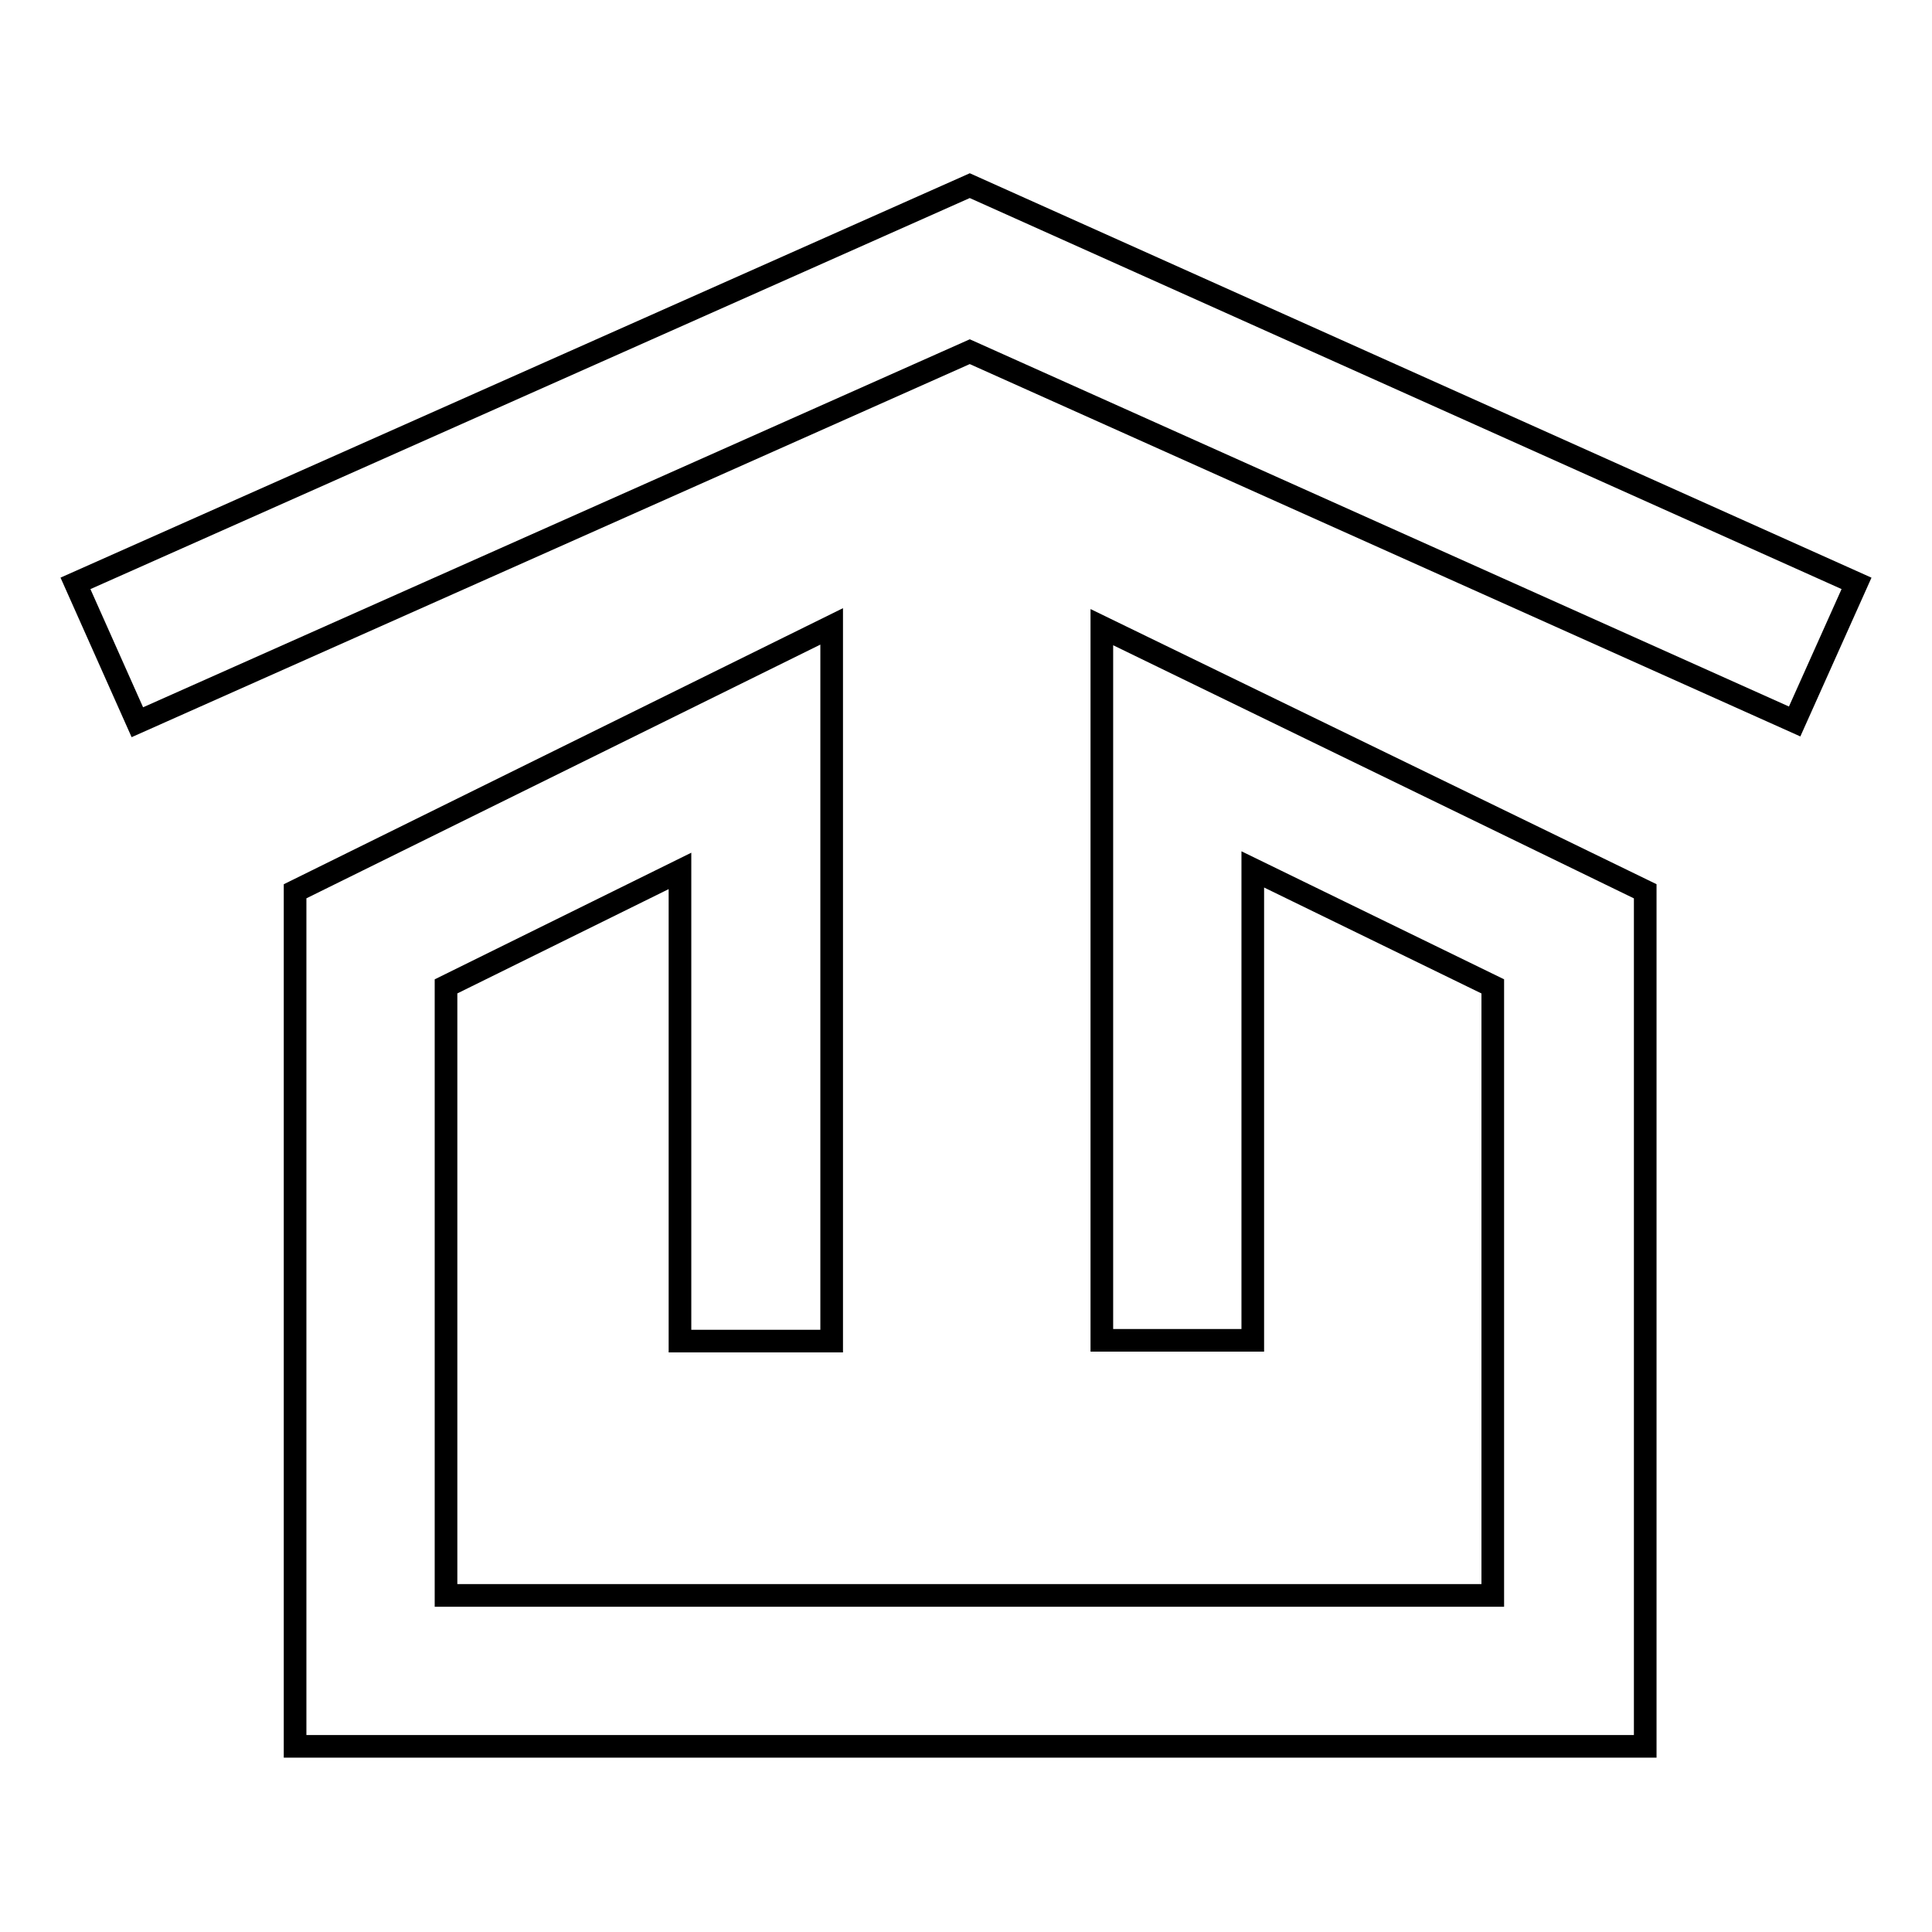
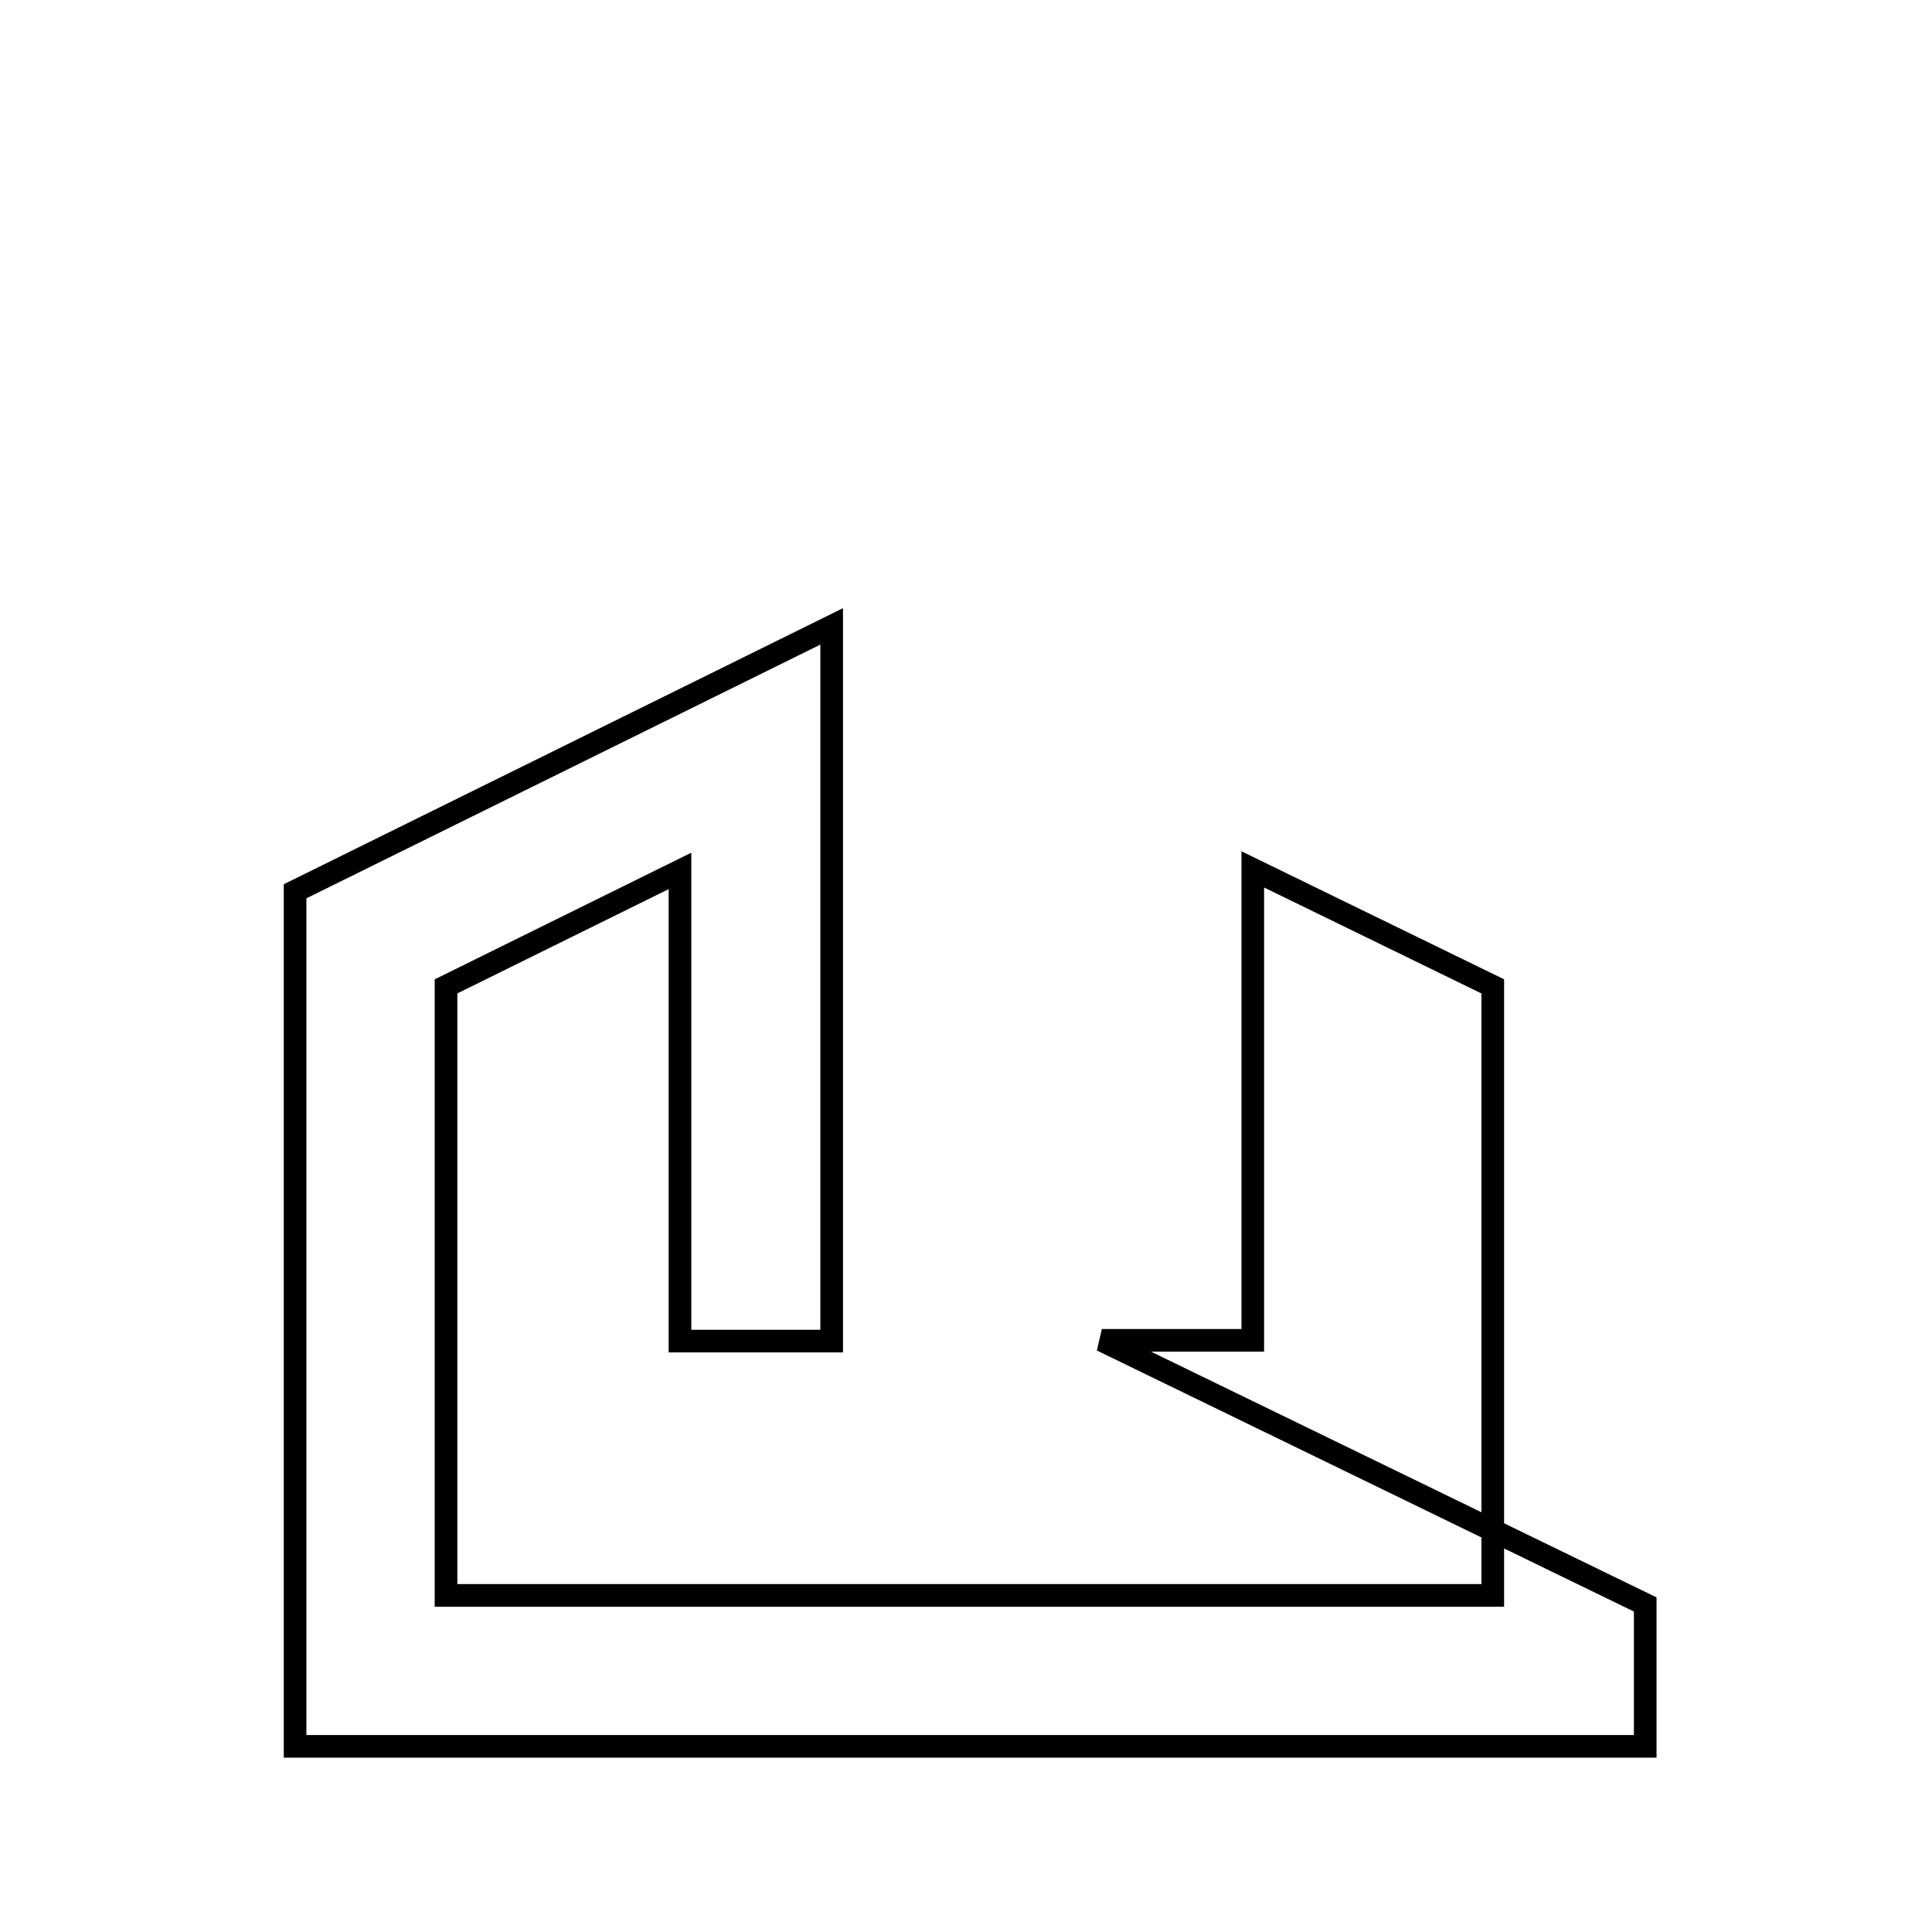
<svg xmlns="http://www.w3.org/2000/svg" version="1.1" x="0px" y="0px" viewBox="0 0 256 256" enable-background="new 0 0 256 256" xml:space="preserve">
  <g>
-     <path stroke-width="3" fill-opacity="0" stroke="#000000" d="M18.2,95.7L10,77.3l118.5-52.7L246,77.3l-8.2,18.3L128.5,46.6L18.2,95.7z" />
-     <path stroke-width="3" fill-opacity="0" stroke="#000000" d="M218,231.4H39.1V118.1L110.2,83v94.7H90.1v-62.3l-31,15.3v80.7h138.7v-80.7l-31.8-15.5v62.4H146V83.1l72,35 V231.4z" />
+     <path stroke-width="3" fill-opacity="0" stroke="#000000" d="M218,231.4H39.1V118.1L110.2,83v94.7H90.1v-62.3l-31,15.3v80.7h138.7v-80.7l-31.8-15.5v62.4H146l72,35 V231.4z" />
  </g>
</svg>